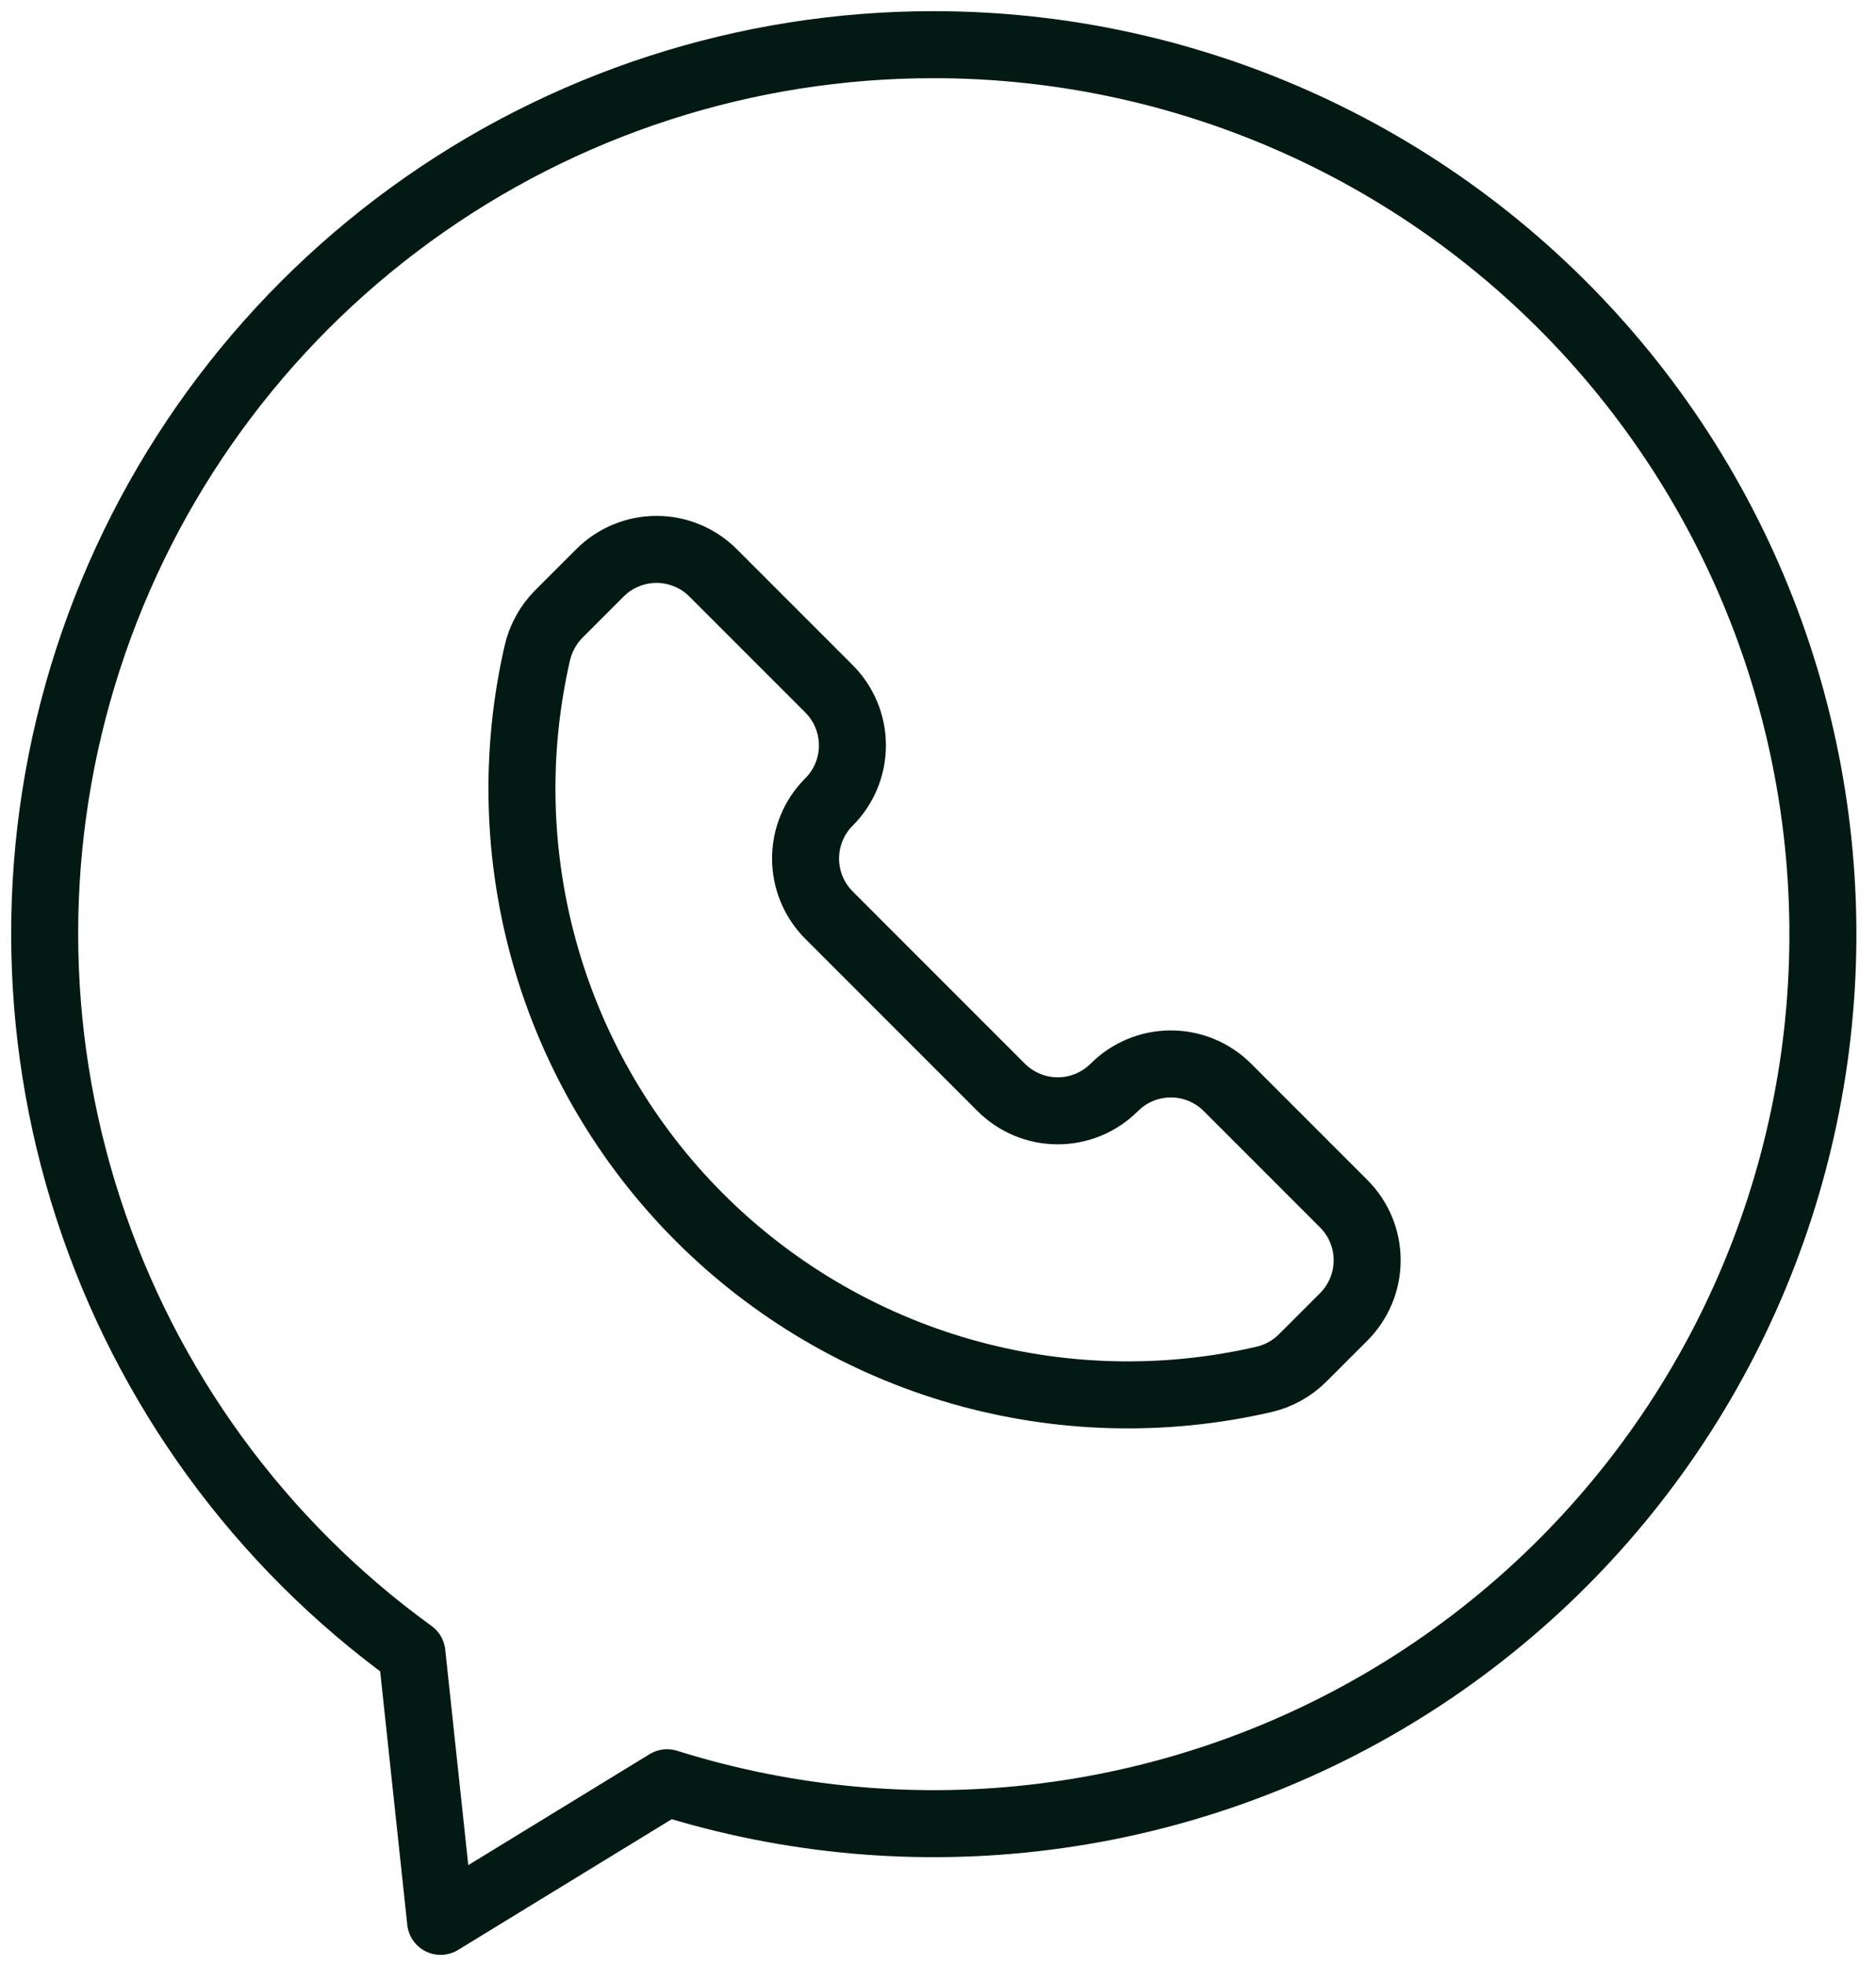
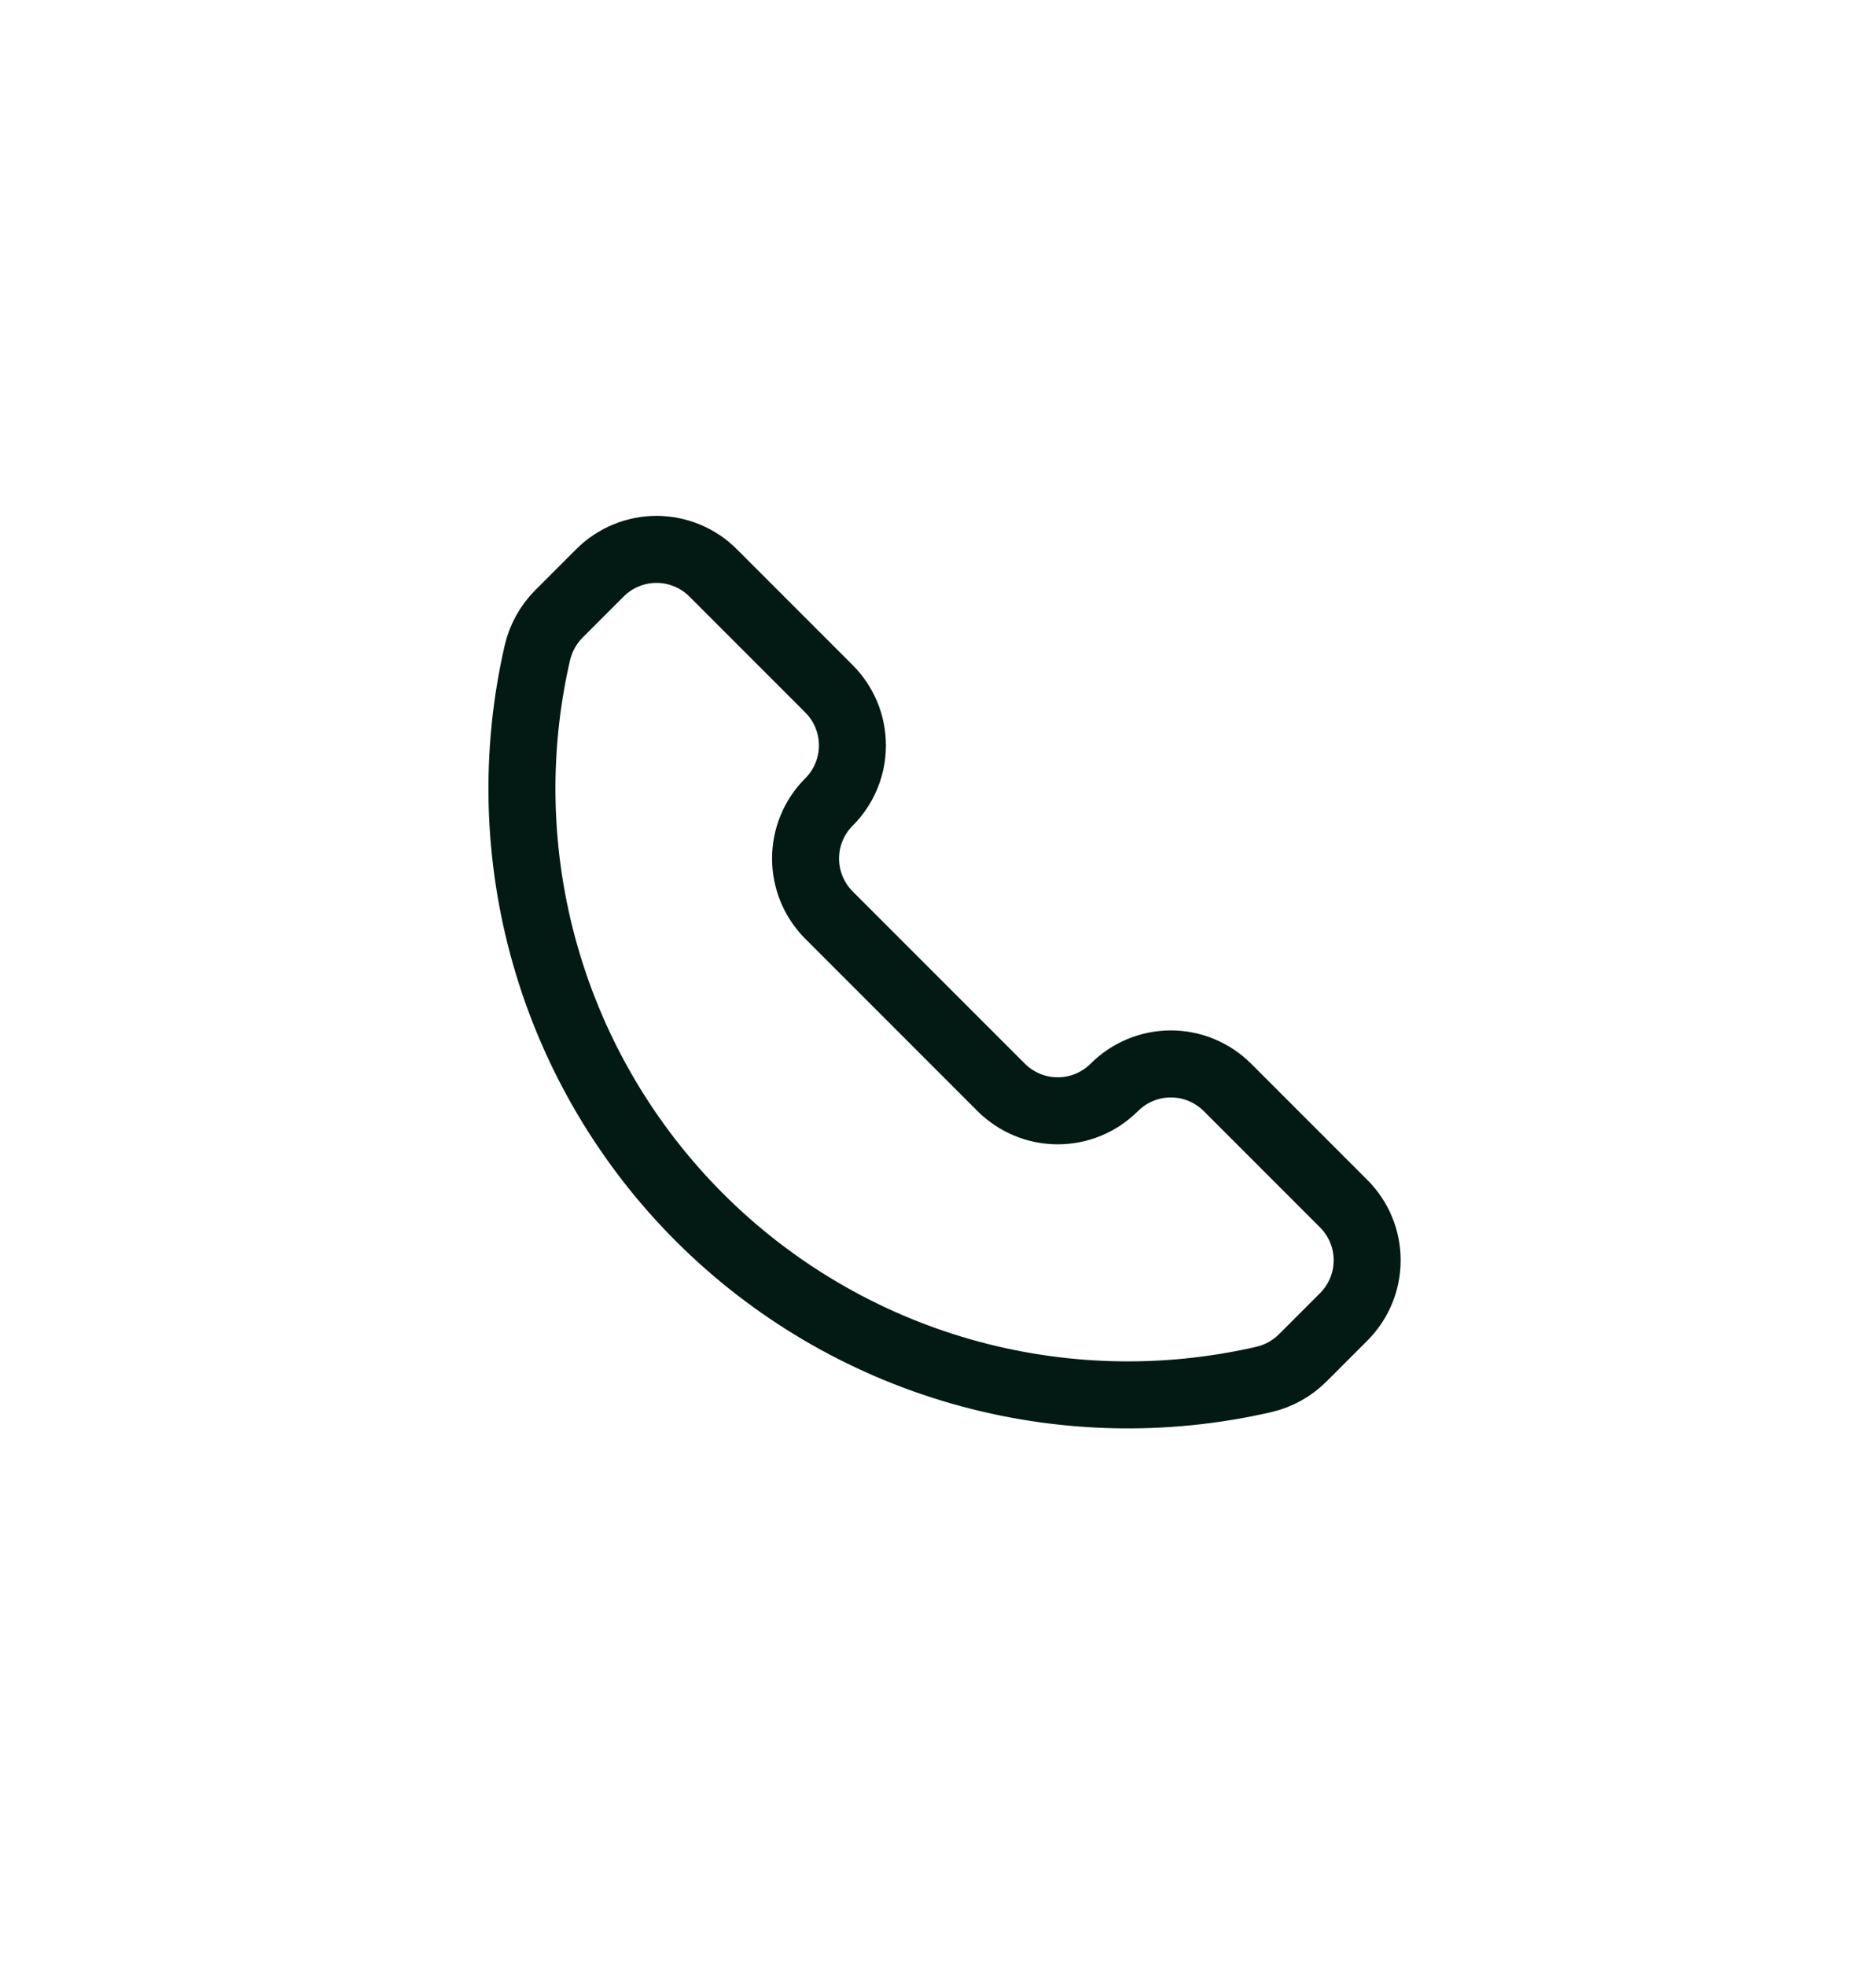
<svg xmlns="http://www.w3.org/2000/svg" width="42" height="44" viewBox="0 0 42 44" fill="none">
-   <path d="M20.906 1C16.702 0.997 12.605 2.325 9.203 4.796C5.801 7.266 3.269 10.751 1.972 14.749C0.674 18.748 0.676 23.055 1.979 27.052C3.281 31.049 5.817 34.531 9.222 36.997L9.864 43L14.935 39.898C17.673 40.758 20.564 41.017 23.41 40.655C26.257 40.294 28.992 39.322 31.428 37.805C33.863 36.288 35.942 34.263 37.522 31.867C39.102 29.472 40.145 26.763 40.581 23.927C41.016 21.091 40.833 18.194 40.044 15.435C39.256 12.676 37.88 10.12 36.011 7.943C34.142 5.765 31.825 4.017 29.218 2.819C26.611 1.621 23.775 1 20.906 1Z" stroke="#021A13" stroke-width="1.5" stroke-linecap="round" stroke-linejoin="round" />
  <path d="M15.964 12.82L18.56 15.416C18.726 15.582 18.858 15.78 18.948 15.997C19.038 16.214 19.084 16.447 19.084 16.682C19.084 16.917 19.038 17.15 18.948 17.367C18.858 17.584 18.726 17.782 18.56 17.948C18.393 18.114 18.261 18.311 18.171 18.529C18.081 18.746 18.035 18.979 18.035 19.214C18.035 19.449 18.081 19.682 18.171 19.899C18.261 20.116 18.393 20.314 18.559 20.48L22.415 24.336C22.581 24.502 22.779 24.634 22.996 24.724C23.213 24.814 23.446 24.86 23.681 24.86C23.916 24.86 24.148 24.814 24.366 24.724C24.583 24.634 24.78 24.502 24.946 24.336L24.948 24.335C25.114 24.169 25.311 24.037 25.528 23.947C25.745 23.857 25.978 23.811 26.213 23.811C26.448 23.811 26.681 23.857 26.898 23.947C27.115 24.037 27.313 24.169 27.479 24.335L30.084 26.94C30.25 27.106 30.382 27.303 30.472 27.52C30.562 27.737 30.608 27.97 30.608 28.205C30.608 28.44 30.562 28.673 30.472 28.89C30.382 29.107 30.25 29.305 30.084 29.471L29.166 30.389C28.926 30.629 28.622 30.797 28.291 30.873C26.051 31.388 23.716 31.325 21.506 30.691C19.297 30.056 17.285 28.87 15.659 27.244C14.034 25.619 12.848 23.607 12.213 21.397C11.578 19.187 11.515 16.853 12.03 14.612C12.107 14.281 12.274 13.978 12.515 13.737L13.432 12.82C13.599 12.653 13.796 12.522 14.013 12.432C14.23 12.342 14.463 12.295 14.698 12.295C14.933 12.295 15.166 12.342 15.383 12.432C15.6 12.522 15.798 12.653 15.964 12.82Z" stroke="#021A13" stroke-width="1.5" stroke-linecap="round" stroke-linejoin="round" />
</svg>